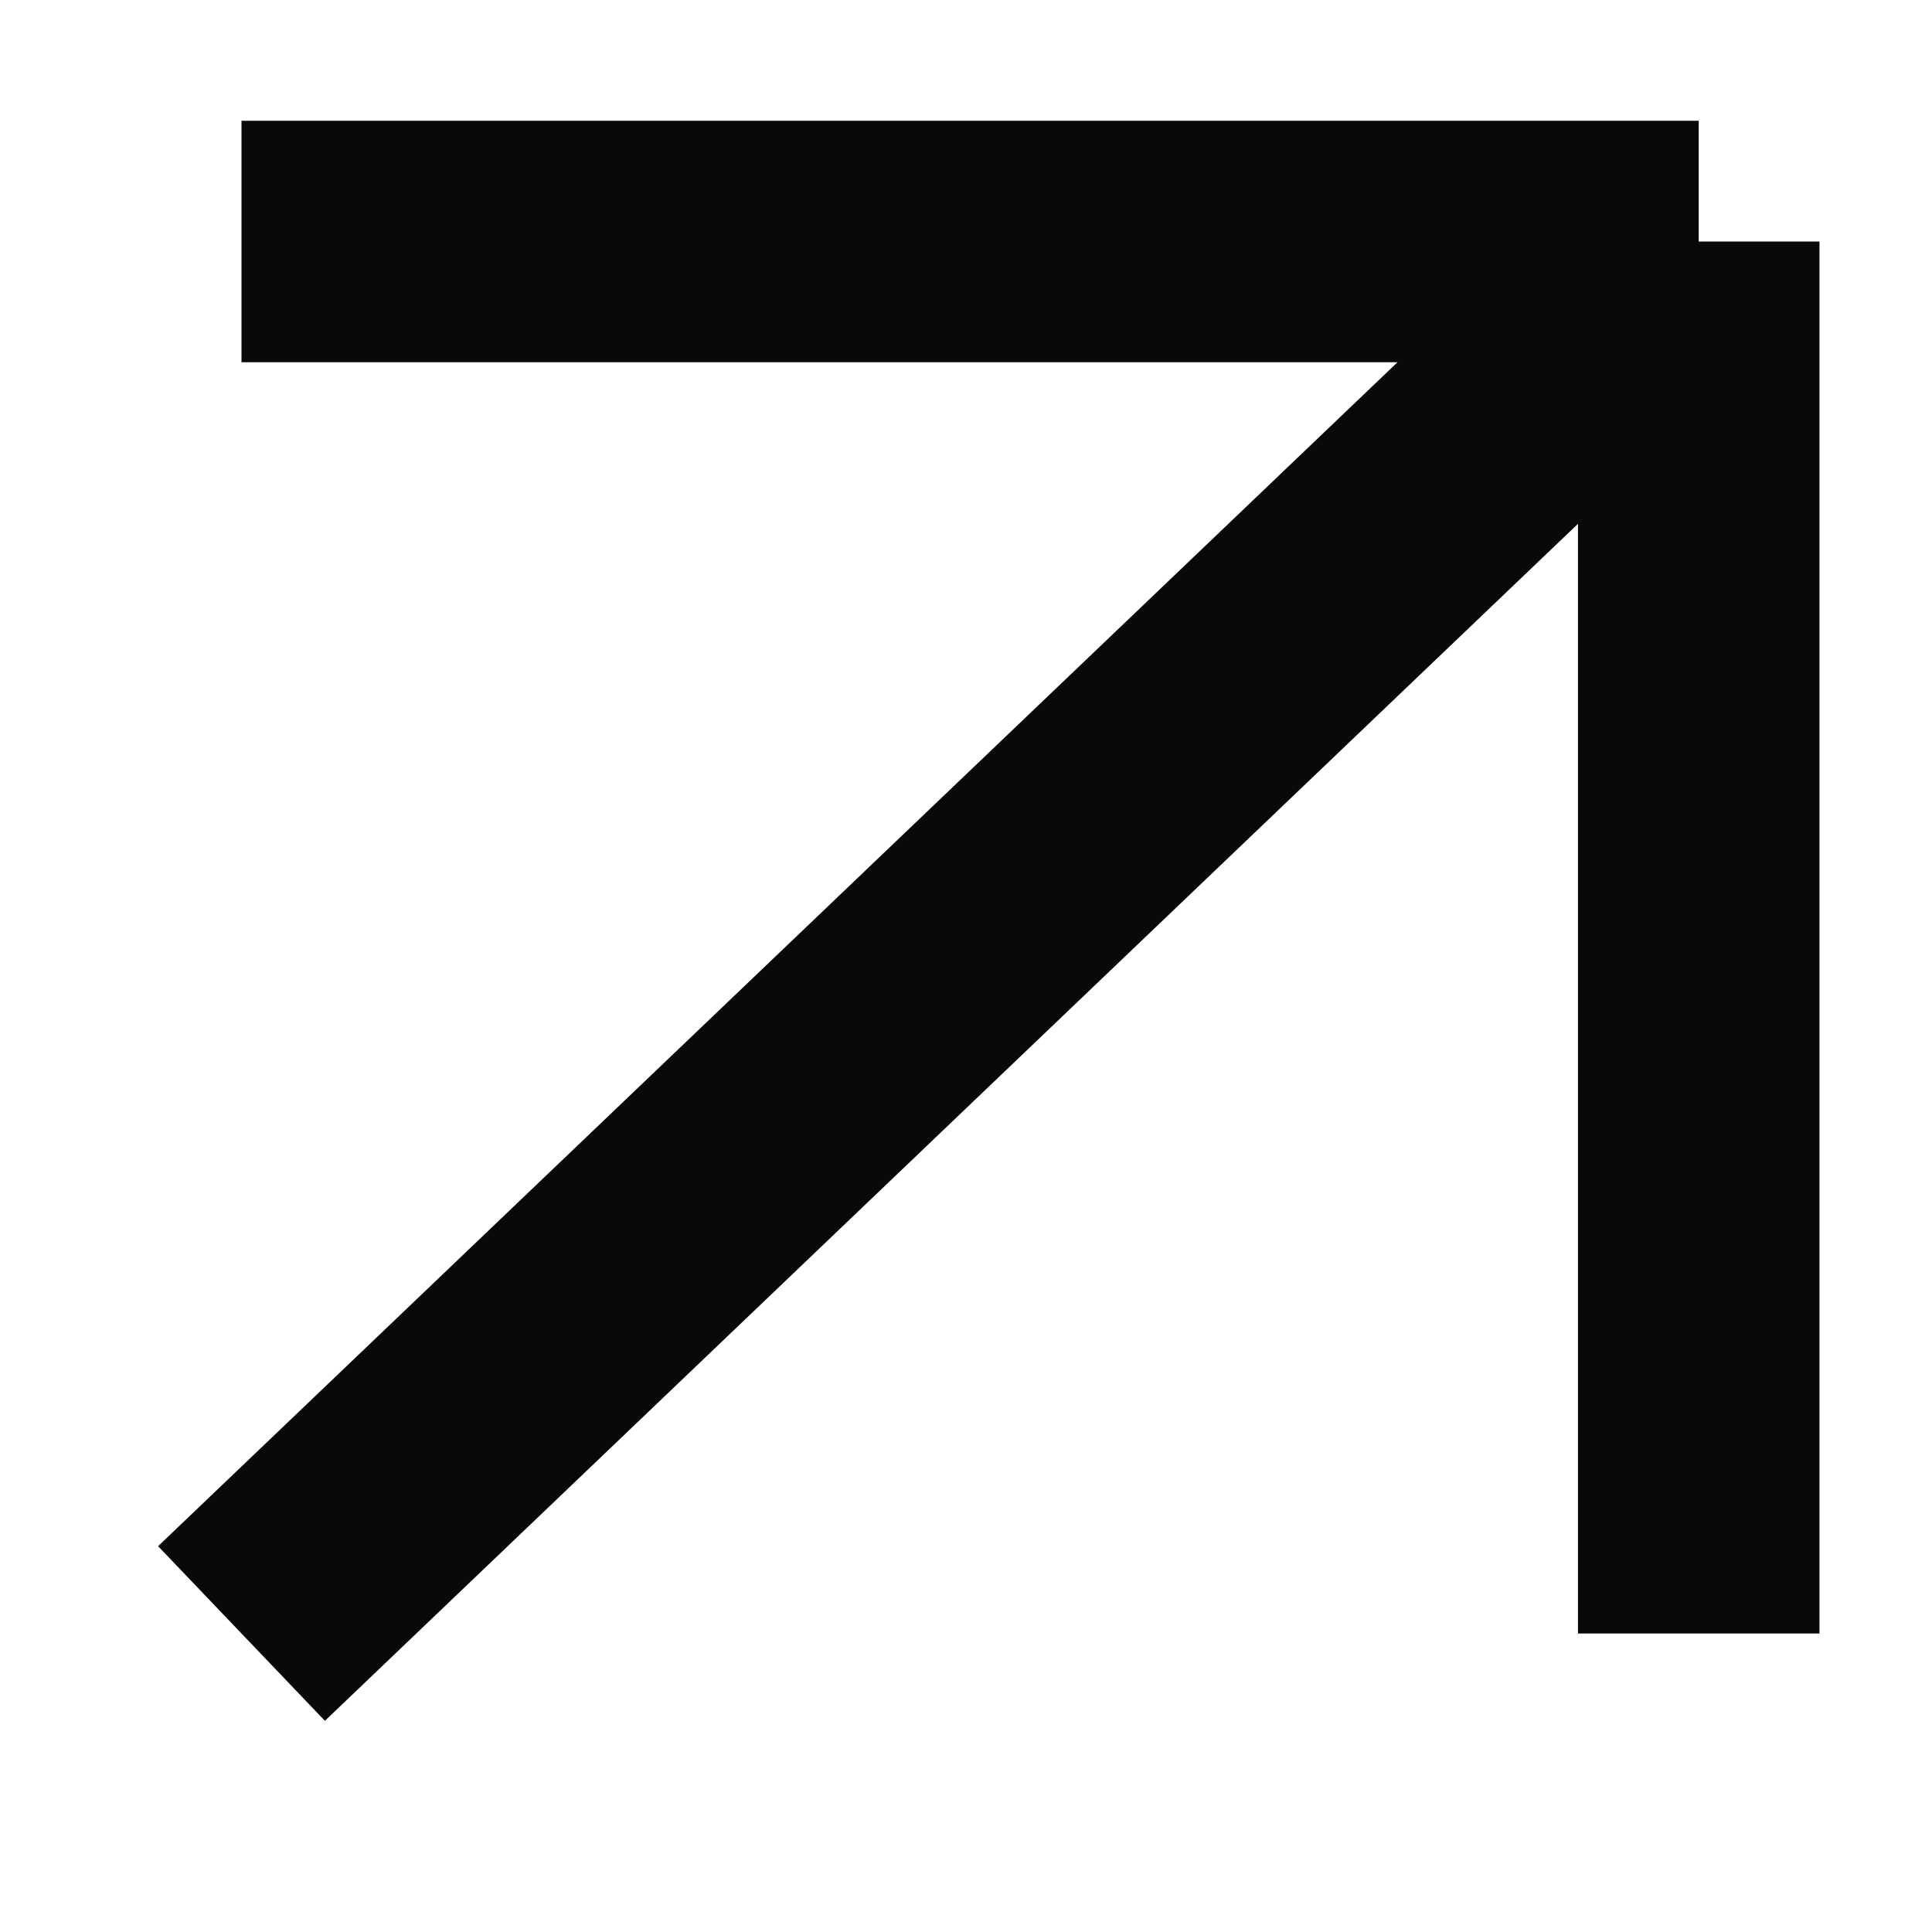
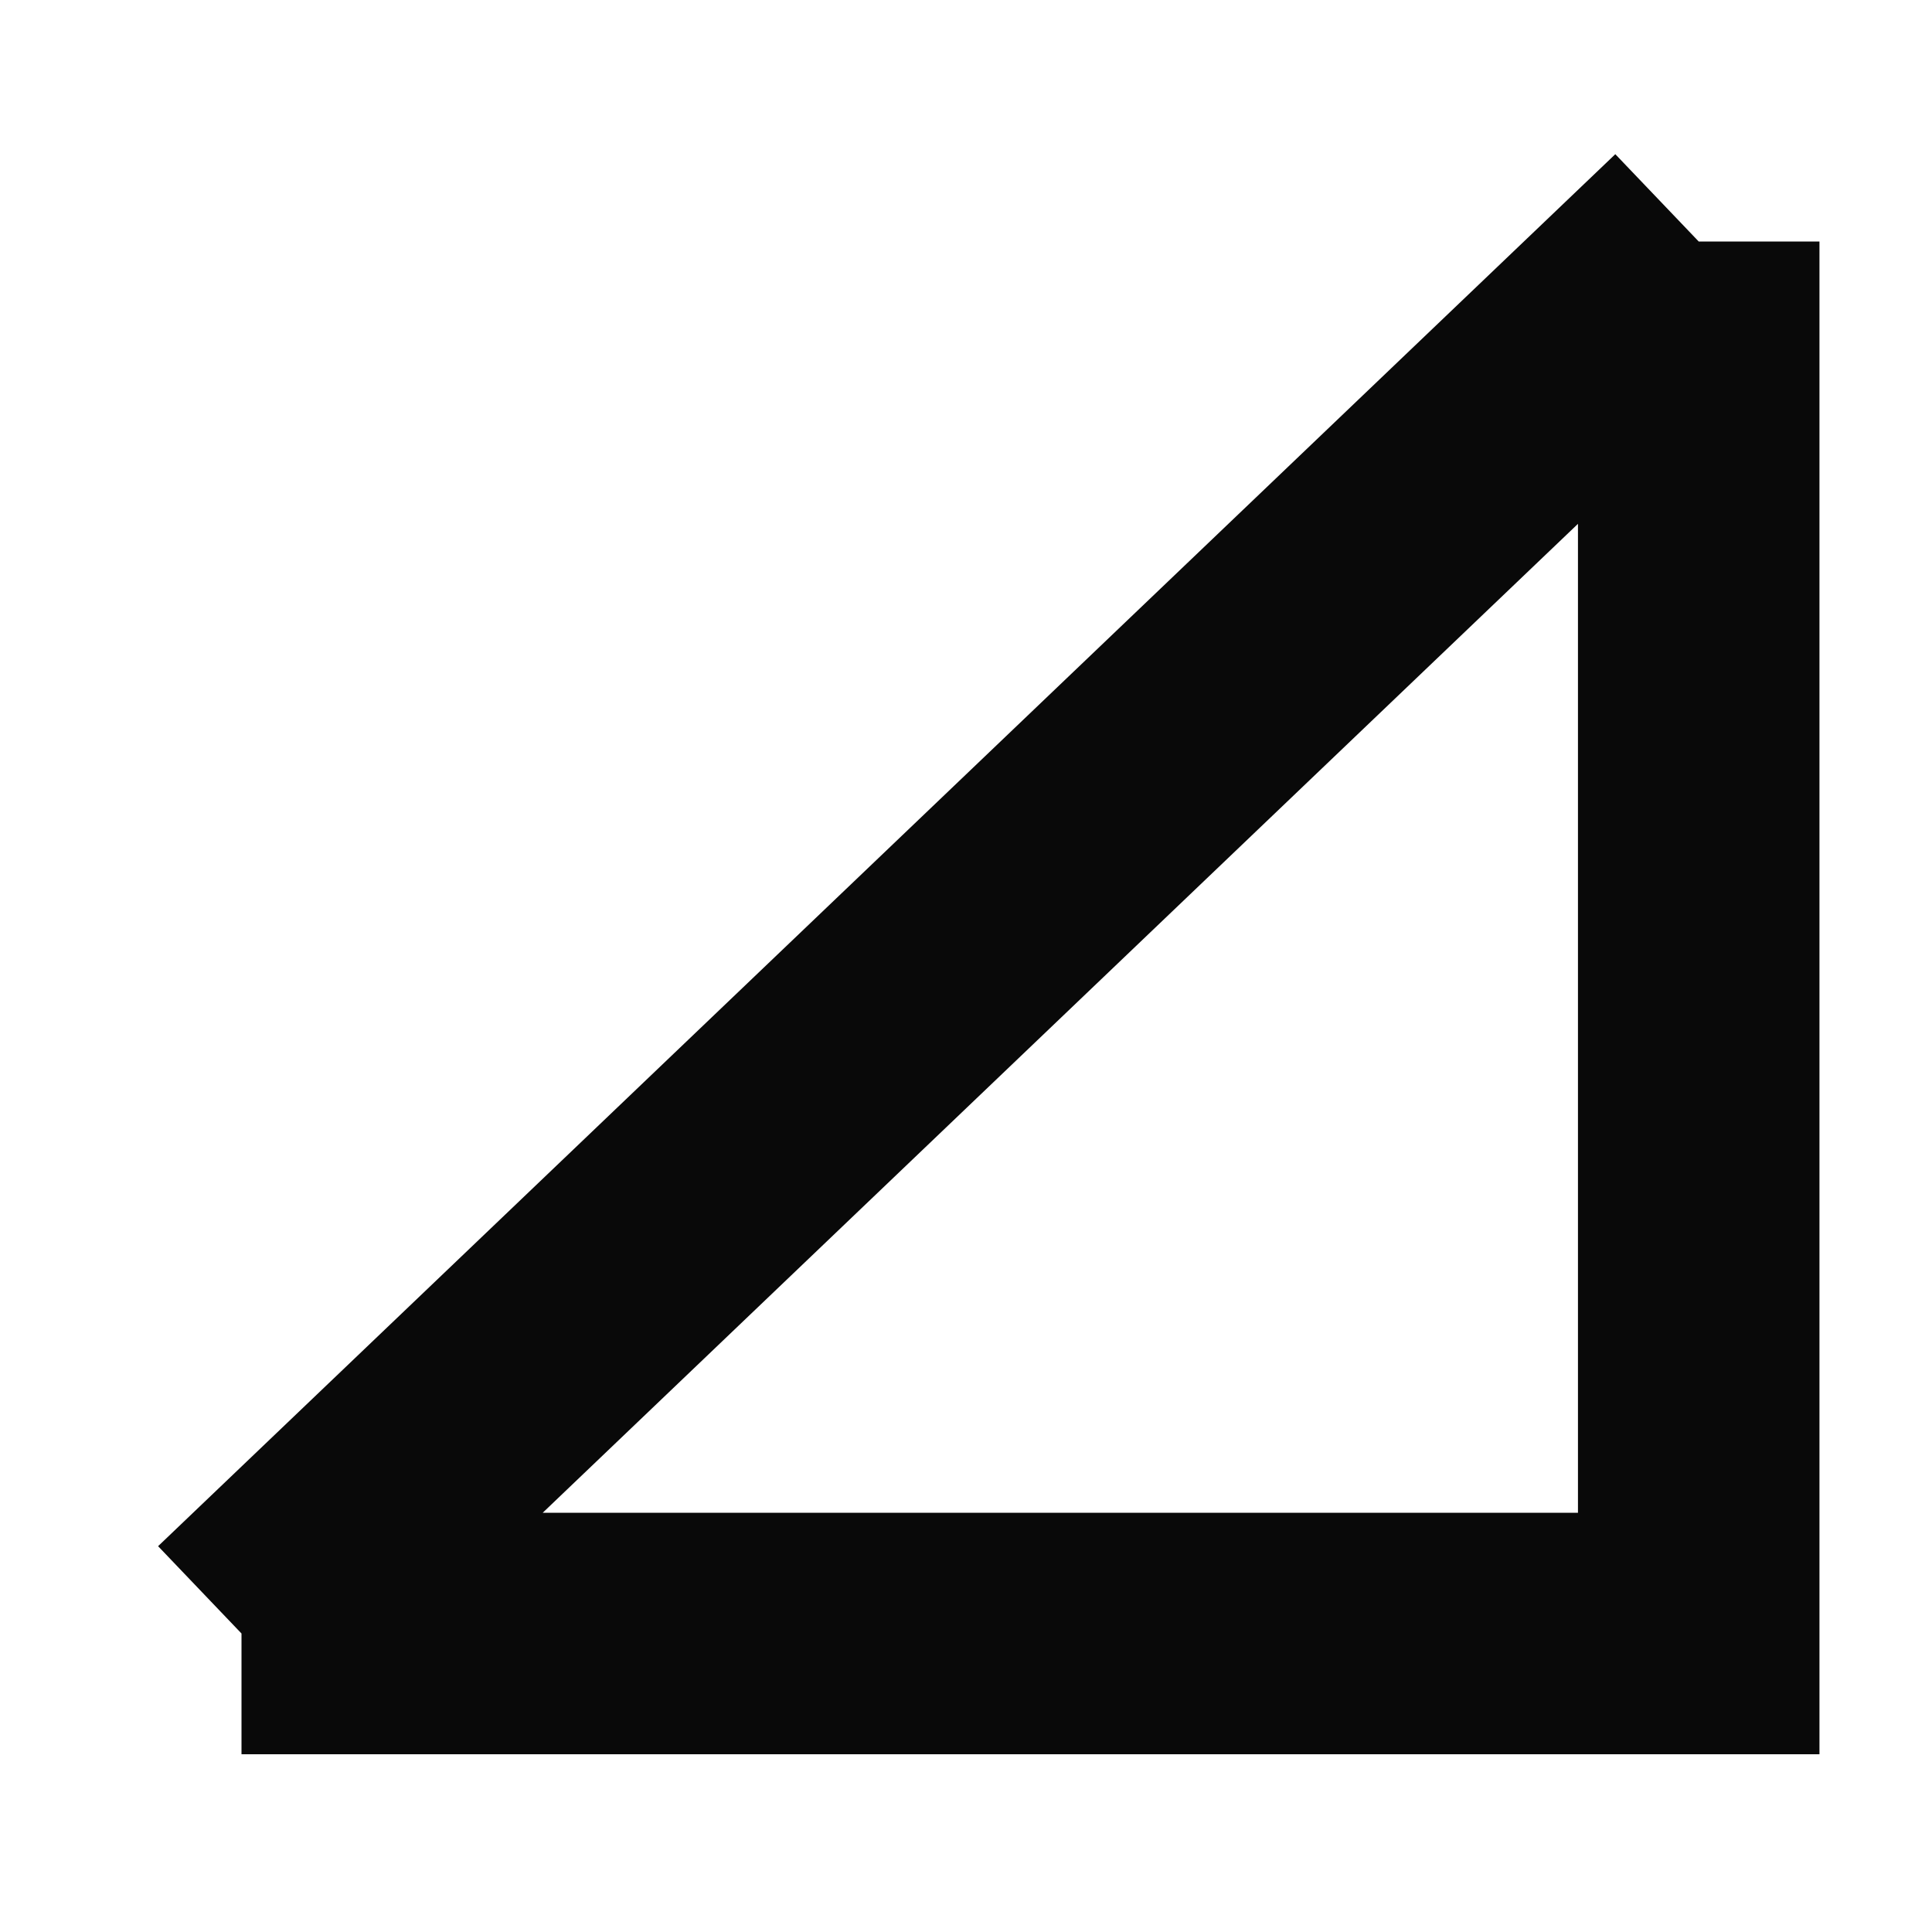
<svg xmlns="http://www.w3.org/2000/svg" width="8" height="8" viewBox="0 0 8 8" fill="none">
-   <path d="M1 6.764L7.034 1M7.034 1V6.224V6.764M7.034 1H1" stroke="#090909" />
+   <path d="M1 6.764L7.034 1M7.034 1V6.224V6.764H1" stroke="#090909" />
</svg>